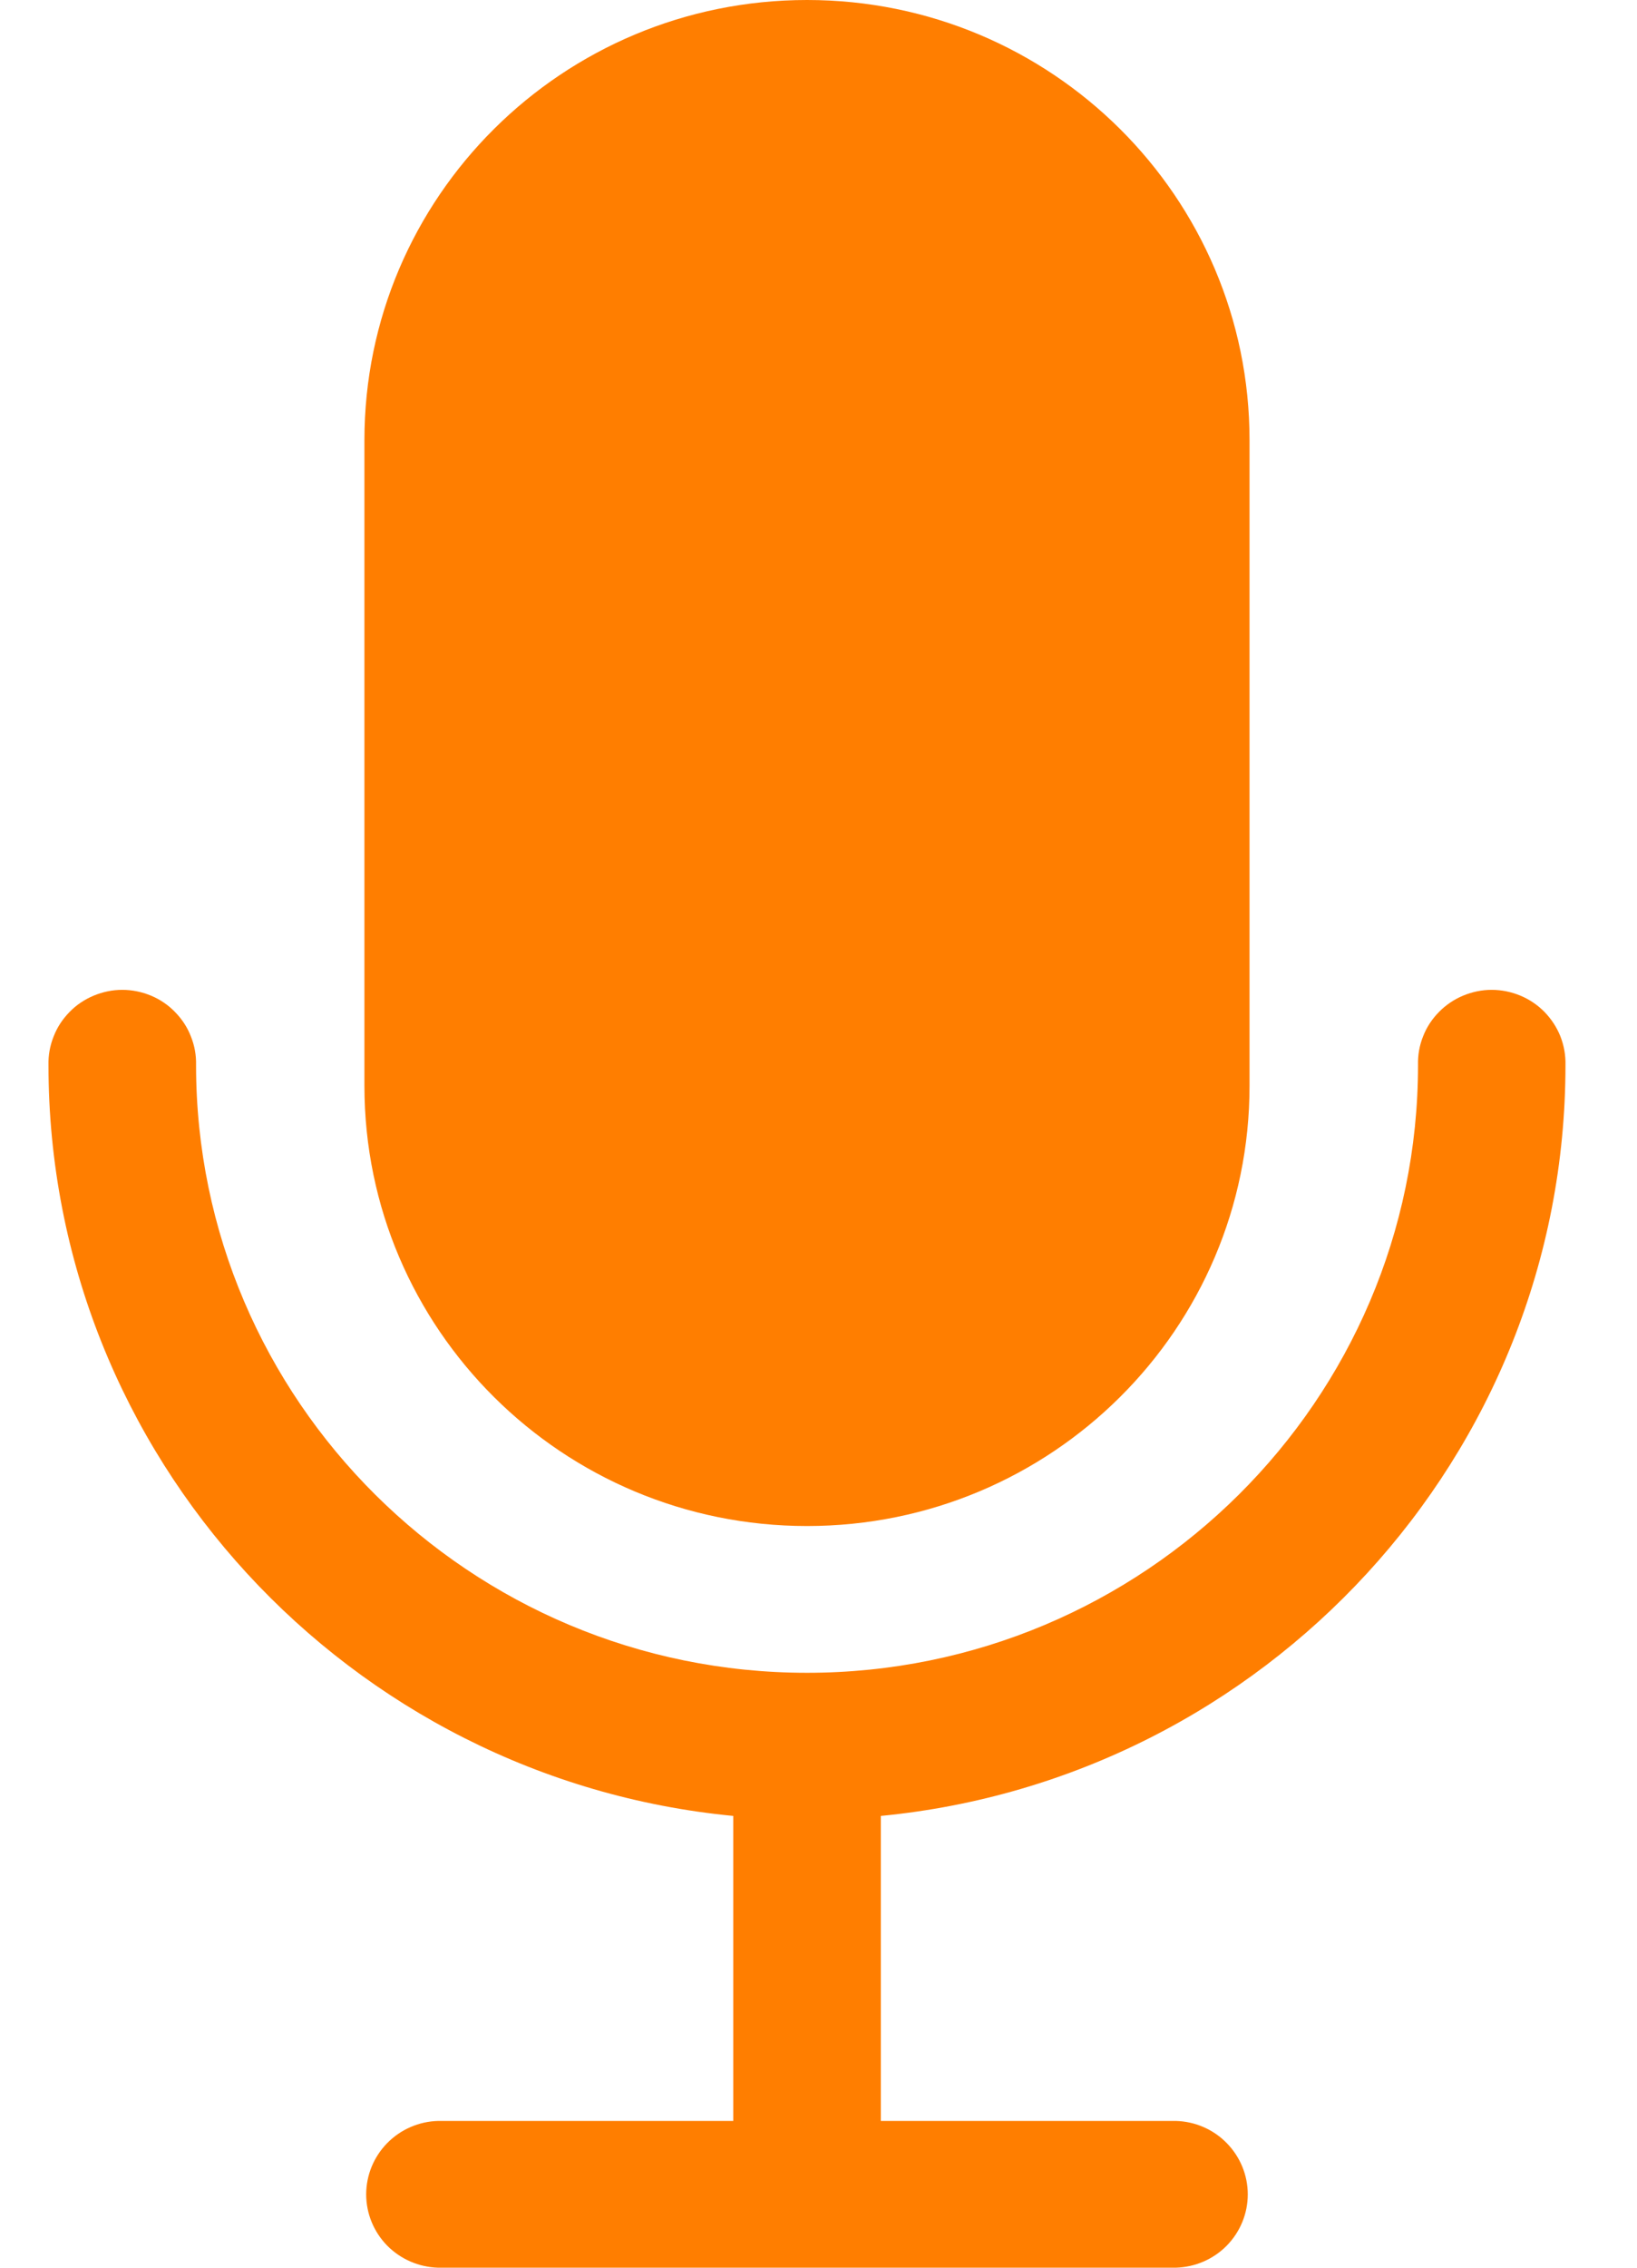
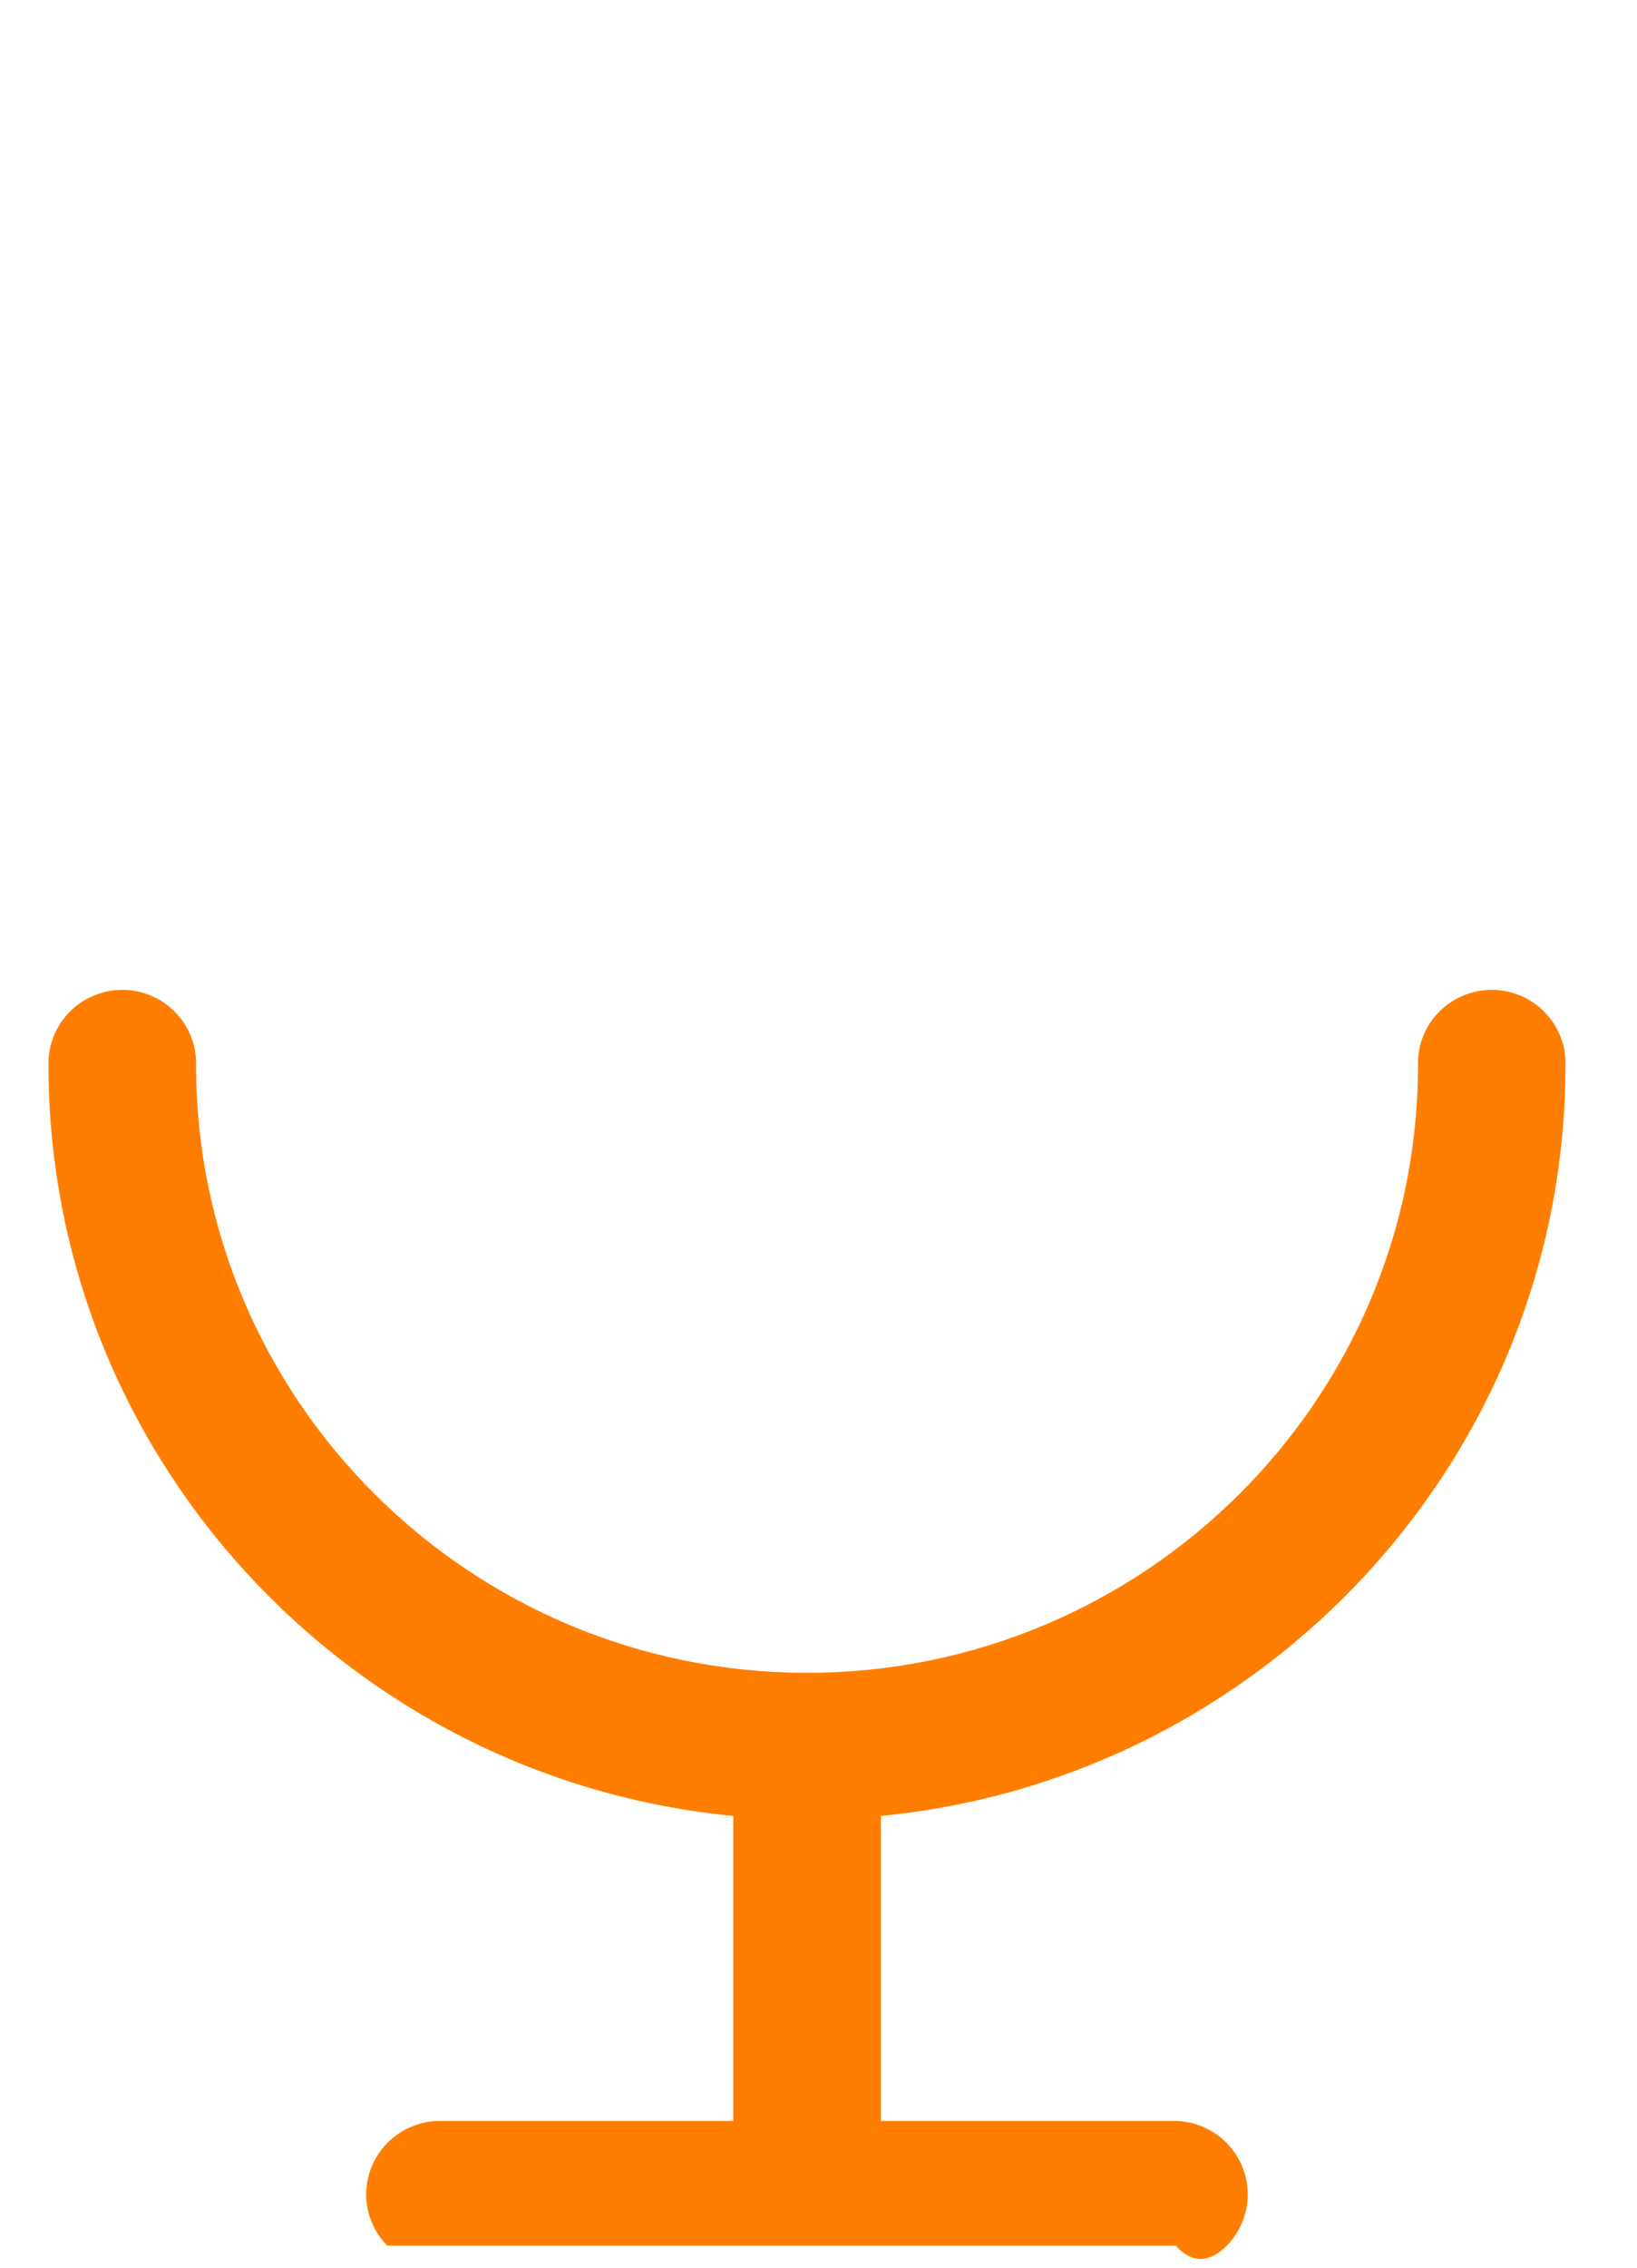
<svg xmlns="http://www.w3.org/2000/svg" width="13" height="18" viewBox="0 0 13 18" fill="none">
-   <path d="M9.923 3.494C9.923 1.564 8.35 0 6.409 0C4.468 0 2.894 1.564 2.894 3.494V8.619C2.894 10.549 4.468 12.113 6.409 12.113C8.35 12.113 9.923 10.549 9.923 8.619V3.494Z" fill="#FF7E00" />
-   <path d="M12.432 8.454C12.434 8.376 12.42 8.299 12.392 8.227C12.363 8.154 12.32 8.089 12.266 8.033C12.211 7.977 12.146 7.933 12.074 7.903C12.002 7.873 11.924 7.857 11.846 7.857C11.768 7.857 11.691 7.873 11.619 7.903C11.547 7.933 11.482 7.977 11.427 8.033C11.372 8.089 11.329 8.154 11.301 8.227C11.272 8.299 11.259 8.376 11.261 8.454C11.261 11.114 9.084 13.278 6.409 13.278C3.733 13.278 1.557 11.114 1.557 8.454C1.559 8.376 1.545 8.299 1.516 8.227C1.488 8.154 1.445 8.089 1.39 8.033C1.336 7.977 1.271 7.933 1.199 7.903C1.127 7.873 1.049 7.857 0.971 7.857C0.893 7.857 0.816 7.873 0.744 7.903C0.672 7.933 0.606 7.977 0.552 8.033C0.497 8.089 0.454 8.154 0.426 8.227C0.397 8.299 0.383 8.376 0.385 8.454C0.385 11.56 2.776 14.121 5.823 14.414V16.835H3.48C3.327 16.839 3.182 16.902 3.075 17.011C2.968 17.12 2.908 17.266 2.908 17.418C2.908 17.57 2.968 17.716 3.075 17.825C3.182 17.933 3.327 17.996 3.48 18H9.337C9.49 17.996 9.636 17.933 9.742 17.825C9.849 17.716 9.909 17.57 9.909 17.418C9.909 17.266 9.849 17.12 9.742 17.011C9.636 16.902 9.49 16.839 9.337 16.835H6.995V14.414C10.042 14.12 12.432 11.56 12.432 8.454Z" fill="#FF7E00" />
+   <path d="M12.432 8.454C12.434 8.376 12.42 8.299 12.392 8.227C12.363 8.154 12.32 8.089 12.266 8.033C12.211 7.977 12.146 7.933 12.074 7.903C12.002 7.873 11.924 7.857 11.846 7.857C11.768 7.857 11.691 7.873 11.619 7.903C11.547 7.933 11.482 7.977 11.427 8.033C11.372 8.089 11.329 8.154 11.301 8.227C11.272 8.299 11.259 8.376 11.261 8.454C11.261 11.114 9.084 13.278 6.409 13.278C3.733 13.278 1.557 11.114 1.557 8.454C1.559 8.376 1.545 8.299 1.516 8.227C1.488 8.154 1.445 8.089 1.39 8.033C1.336 7.977 1.271 7.933 1.199 7.903C1.127 7.873 1.049 7.857 0.971 7.857C0.893 7.857 0.816 7.873 0.744 7.903C0.672 7.933 0.606 7.977 0.552 8.033C0.497 8.089 0.454 8.154 0.426 8.227C0.397 8.299 0.383 8.376 0.385 8.454C0.385 11.56 2.776 14.121 5.823 14.414V16.835H3.48C3.327 16.839 3.182 16.902 3.075 17.011C2.968 17.12 2.908 17.266 2.908 17.418C2.908 17.57 2.968 17.716 3.075 17.825H9.337C9.49 17.996 9.636 17.933 9.742 17.825C9.849 17.716 9.909 17.57 9.909 17.418C9.909 17.266 9.849 17.12 9.742 17.011C9.636 16.902 9.49 16.839 9.337 16.835H6.995V14.414C10.042 14.12 12.432 11.56 12.432 8.454Z" fill="#FF7E00" />
</svg>